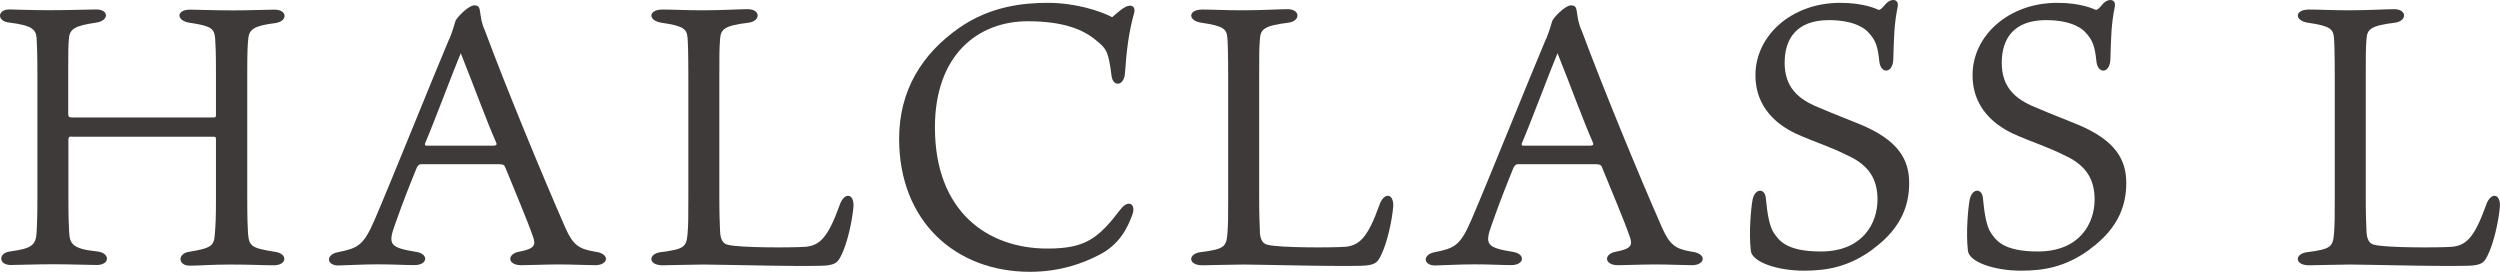
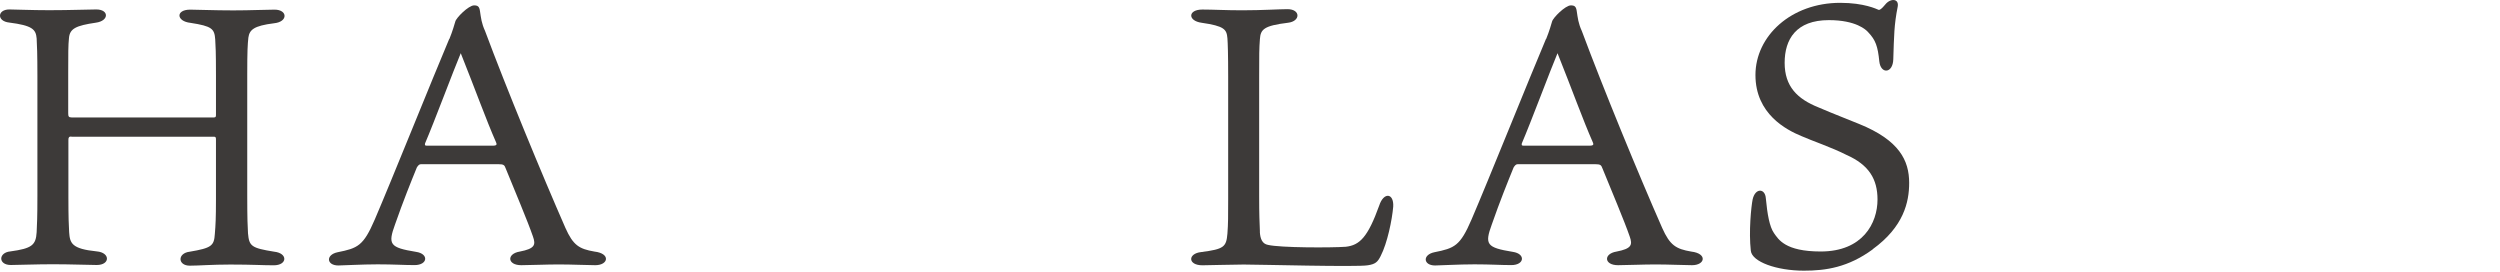
<svg xmlns="http://www.w3.org/2000/svg" id="Layer_2" viewBox="0 0 264.62 28.77">
  <defs>
    <style>
      .cls-1 {
        fill: #3d3a39;
      }
    </style>
  </defs>
  <g id="kotei">
    <g>
      <path class="cls-1" d="M7.55,14.45c-.23,0-.31.08-.31.35v6.04c0,2.26.04,3.04.08,3.74.08,1.17.27,1.76,2.92,2.03,1.44.12,1.44,1.44,0,1.44-.78,0-2.73-.08-4.64-.08-1.76,0-3.78.08-4.45.08-1.37,0-1.33-1.33-.04-1.44,2.26-.31,2.69-.66,2.77-2.03.04-.86.08-1.56.08-3.82v-12.75c0-2.22-.04-3.28-.08-3.94-.08-.97-.47-1.37-2.89-1.68C-.37,2.25-.29,1,.99,1c.62,0,2.26.08,4.21.08,2.3,0,4.1-.08,4.99-.08,1.37,0,1.37,1.21-.04,1.4-2.11.31-2.77.62-2.85,1.64-.08.74-.08,1.6-.08,3.67v4.25c0,.35.04.47.35.47h15.09c.2,0,.2-.12.2-.31v-4.17c0-2.57-.04-3.04-.08-3.78-.08-1.13-.35-1.4-2.61-1.75-1.52-.16-1.6-1.4-.04-1.4.78,0,2.5.08,4.56.08,1.83,0,3.43-.08,4.37-.08,1.4,0,1.44,1.29-.04,1.44-2.18.27-2.61.7-2.73,1.52-.08.74-.12,1.4-.12,3.86v12.87c0,2.5.04,3.28.08,3.98.12,1.37.35,1.56,2.77,1.95,1.48.16,1.4,1.44-.04,1.44-1.21,0-2.26-.08-4.6-.08-1.95,0-3.35.12-4.29.12-1.29,0-1.33-1.33,0-1.48,2.3-.39,2.57-.62,2.65-1.87.08-.97.12-1.64.12-3.67v-6.36c0-.19-.04-.27-.2-.27H7.55Z" />
      <path class="cls-1" d="M47.57,4.12c.35-.86.55-1.6.62-1.83.08-.39,1.4-1.72,1.99-1.72.39,0,.55.12.62.58.12.78.16,1.29.55,2.15,2.22,5.97,6.05,15.25,8.5,20.83.82,1.83,1.44,2.22,3.08,2.5,1.72.2,1.48,1.44.08,1.44-.9,0-2.38-.08-3.9-.08-1.25,0-3.12.08-3.94.08-1.48,0-1.56-1.21-.16-1.44,1.6-.31,1.72-.7,1.4-1.6-.55-1.6-1.95-4.91-2.89-7.22-.12-.35-.23-.43-.78-.43h-8.19c-.19,0-.31.16-.43.35-.62,1.52-1.44,3.55-2.3,6.01-.78,2.14-.58,2.46,2.22,2.92,1.37.2,1.25,1.4-.16,1.4-1.13,0-2.18-.08-3.9-.08s-3.63.12-4.17.12c-1.25,0-1.36-1.13-.08-1.4,2.14-.43,2.73-.66,3.94-3.47,1.68-3.9,6.16-15.05,7.88-19.11ZM44.99,15.19c-.04.2,0,.23.23.23h6.94c.47,0,.43-.16.35-.35-1.05-2.38-2.18-5.54-3.74-9.44-.74,1.75-2.81,7.29-3.78,9.55Z" />
-       <path class="cls-1" d="M76.22,24.52c.04.78.27,1.29.86,1.4,1.29.31,6.71.31,8.23.2,1.48-.16,2.34-1.01,3.55-4.37.47-1.44,1.56-1.33,1.48.12-.12,1.4-.62,3.86-1.33,5.23-.31.62-.55.86-1.37.98-1.09.2-11.5-.08-13.14-.08-.59,0-4.29.08-4.37.08-1.56,0-1.56-1.25-.12-1.4,2.42-.31,2.65-.55,2.77-1.95.08-1.05.08-1.79.08-3.71v-12.91c0-2.34-.04-3.55-.08-4.06-.08-.94-.31-1.29-2.73-1.64-1.48-.2-1.48-1.4.08-1.4,1.17,0,2.46.08,4.21.08,2.18,0,3.9-.12,4.8-.12,1.4,0,1.4,1.29.04,1.44-2.54.31-2.89.7-2.96,1.72-.08,1.01-.08,1.64-.08,4.06v12.56c0,2.03.04,2.73.08,3.78Z" />
-       <path class="cls-1" d="M119.51.61c.35-.08.74.2.51.86-.55,1.99-.78,3.9-.94,6.24-.08,1.44-1.33,1.56-1.44.2-.31-2.34-.47-2.73-1.56-3.59-1.4-1.21-3.55-2.07-7.29-2.07-5.27,0-9.83,3.55-9.83,11.23,0,8.97,5.62,12.83,11.9,12.83,4.02,0,5.38-1.05,7.76-4.17.86-1.09,1.68-.51,1.21.66-.47,1.25-1.29,3.12-3.63,4.25-1.52.78-3.94,1.72-7.18,1.72-7.88,0-13.85-5.34-13.85-14.08,0-5.07,2.38-8.97,6.36-11.74,3.28-2.3,6.83-2.65,9.36-2.65,2.96,0,5.58.86,6.83,1.52.55-.47,1.29-1.17,1.79-1.21Z" />
      <path class="cls-1" d="M133.35,24.52c.04.78.27,1.29.86,1.4,1.29.31,6.71.31,8.23.2,1.48-.16,2.34-1.01,3.55-4.37.47-1.44,1.56-1.33,1.48.12-.12,1.4-.62,3.86-1.33,5.23-.31.62-.55.86-1.36.98-1.09.2-11.51-.08-13.14-.08-.58,0-4.29.08-4.37.08-1.56,0-1.56-1.25-.12-1.4,2.42-.31,2.65-.55,2.77-1.95.08-1.05.08-1.79.08-3.71v-12.91c0-2.34-.04-3.55-.08-4.06-.08-.94-.31-1.29-2.73-1.64-1.48-.2-1.48-1.4.08-1.4,1.17,0,2.46.08,4.21.08,2.18,0,3.9-.12,4.8-.12,1.4,0,1.4,1.29.04,1.44-2.54.31-2.89.7-2.96,1.72-.08,1.01-.08,1.64-.08,4.06v12.56c0,2.03.04,2.73.08,3.78Z" />
      <path class="cls-1" d="M163.66,4.12c.35-.86.55-1.6.62-1.83.08-.39,1.4-1.72,1.99-1.72.39,0,.55.12.62.58.12.78.16,1.29.55,2.15,2.22,5.97,6.04,15.25,8.5,20.83.82,1.83,1.44,2.22,3.08,2.5,1.72.2,1.48,1.44.08,1.44-.9,0-2.38-.08-3.9-.08-1.25,0-3.12.08-3.94.08-1.48,0-1.56-1.21-.16-1.44,1.6-.31,1.72-.7,1.4-1.6-.55-1.6-1.95-4.91-2.89-7.22-.12-.35-.23-.43-.78-.43h-8.19c-.19,0-.31.16-.43.35-.62,1.52-1.44,3.55-2.3,6.01-.78,2.14-.58,2.46,2.22,2.92,1.37.2,1.25,1.4-.16,1.4-1.13,0-2.18-.08-3.9-.08s-3.63.12-4.17.12c-1.25,0-1.36-1.13-.08-1.4,2.15-.43,2.73-.66,3.94-3.47,1.68-3.9,6.16-15.05,7.88-19.11ZM161.08,15.19c-.04.2,0,.23.23.23h6.94c.47,0,.43-.16.35-.35-1.05-2.38-2.18-5.54-3.74-9.44-.74,1.75-2.81,7.29-3.78,9.55Z" />
      <path class="cls-1" d="M198.23,26.39c-2.61,1.91-4.95,2.26-7.29,2.26-2.89,0-5.5-.94-5.62-2.11-.23-2.03.04-4.68.19-5.42.27-1.25,1.33-1.21,1.4-.12.16,1.68.39,3,.86,3.67.47.66,1.17,1.95,4.95,1.95,4.45,0,6.01-3,6.01-5.5,0-2.15-.9-3.67-3.28-4.72-1.52-.78-3.71-1.52-4.76-1.99-1.6-.66-4.88-2.34-4.88-6.47s3.78-7.64,8.97-7.64c2.54,0,3.86.66,4.06.74.12.04.31-.08.7-.55.55-.7,1.48-.66,1.33.2-.39,1.95-.39,3.12-.47,5.58-.04,1.52-1.33,1.6-1.48.23-.16-1.6-.39-2.26-1.17-3.08-.23-.27-1.29-1.29-4.17-1.29-3.47,0-4.68,2.03-4.68,4.52s1.33,3.82,3.59,4.72c1.72.74,2.89,1.17,4.29,1.75,4.25,1.72,5.3,3.86,5.3,6.24,0,2.03-.58,4.64-3.86,7.02Z" />
-       <path class="cls-1" d="M221.21,26.39c-2.61,1.91-4.95,2.26-7.29,2.26-2.89,0-5.5-.94-5.62-2.11-.23-2.03.04-4.68.19-5.42.27-1.25,1.33-1.21,1.4-.12.16,1.68.39,3,.86,3.67.47.66,1.17,1.95,4.95,1.95,4.45,0,6.01-3,6.01-5.5,0-2.15-.9-3.67-3.28-4.72-1.52-.78-3.71-1.52-4.76-1.99-1.6-.66-4.88-2.34-4.88-6.47s3.78-7.64,8.97-7.64c2.54,0,3.86.66,4.06.74.12.04.31-.08.7-.55.55-.7,1.48-.66,1.33.2-.39,1.95-.39,3.12-.47,5.58-.04,1.52-1.33,1.6-1.48.23-.16-1.6-.39-2.26-1.17-3.08-.23-.27-1.29-1.29-4.17-1.29-3.47,0-4.68,2.03-4.68,4.52s1.33,3.82,3.59,4.72c1.72.74,2.89,1.17,4.29,1.75,4.25,1.72,5.3,3.86,5.3,6.24,0,2.03-.58,4.64-3.86,7.02Z" />
-       <path class="cls-1" d="M250.49,24.52c.04.78.27,1.29.86,1.4,1.29.31,6.71.31,8.23.2,1.48-.16,2.34-1.01,3.55-4.37.47-1.44,1.56-1.33,1.48.12-.12,1.4-.62,3.86-1.33,5.23-.31.62-.55.86-1.37.98-1.09.2-11.5-.08-13.14-.08-.59,0-4.29.08-4.37.08-1.56,0-1.56-1.25-.12-1.4,2.42-.31,2.65-.55,2.77-1.95.08-1.05.08-1.79.08-3.71v-12.91c0-2.34-.04-3.55-.08-4.06-.08-.94-.31-1.29-2.73-1.64-1.48-.2-1.48-1.4.08-1.4,1.17,0,2.46.08,4.21.08,2.18,0,3.9-.12,4.8-.12,1.4,0,1.4,1.29.04,1.44-2.54.31-2.89.7-2.96,1.72-.08,1.01-.08,1.64-.08,4.06v12.56c0,2.03.04,2.73.08,3.78Z" />
    </g>
  </g>
</svg>